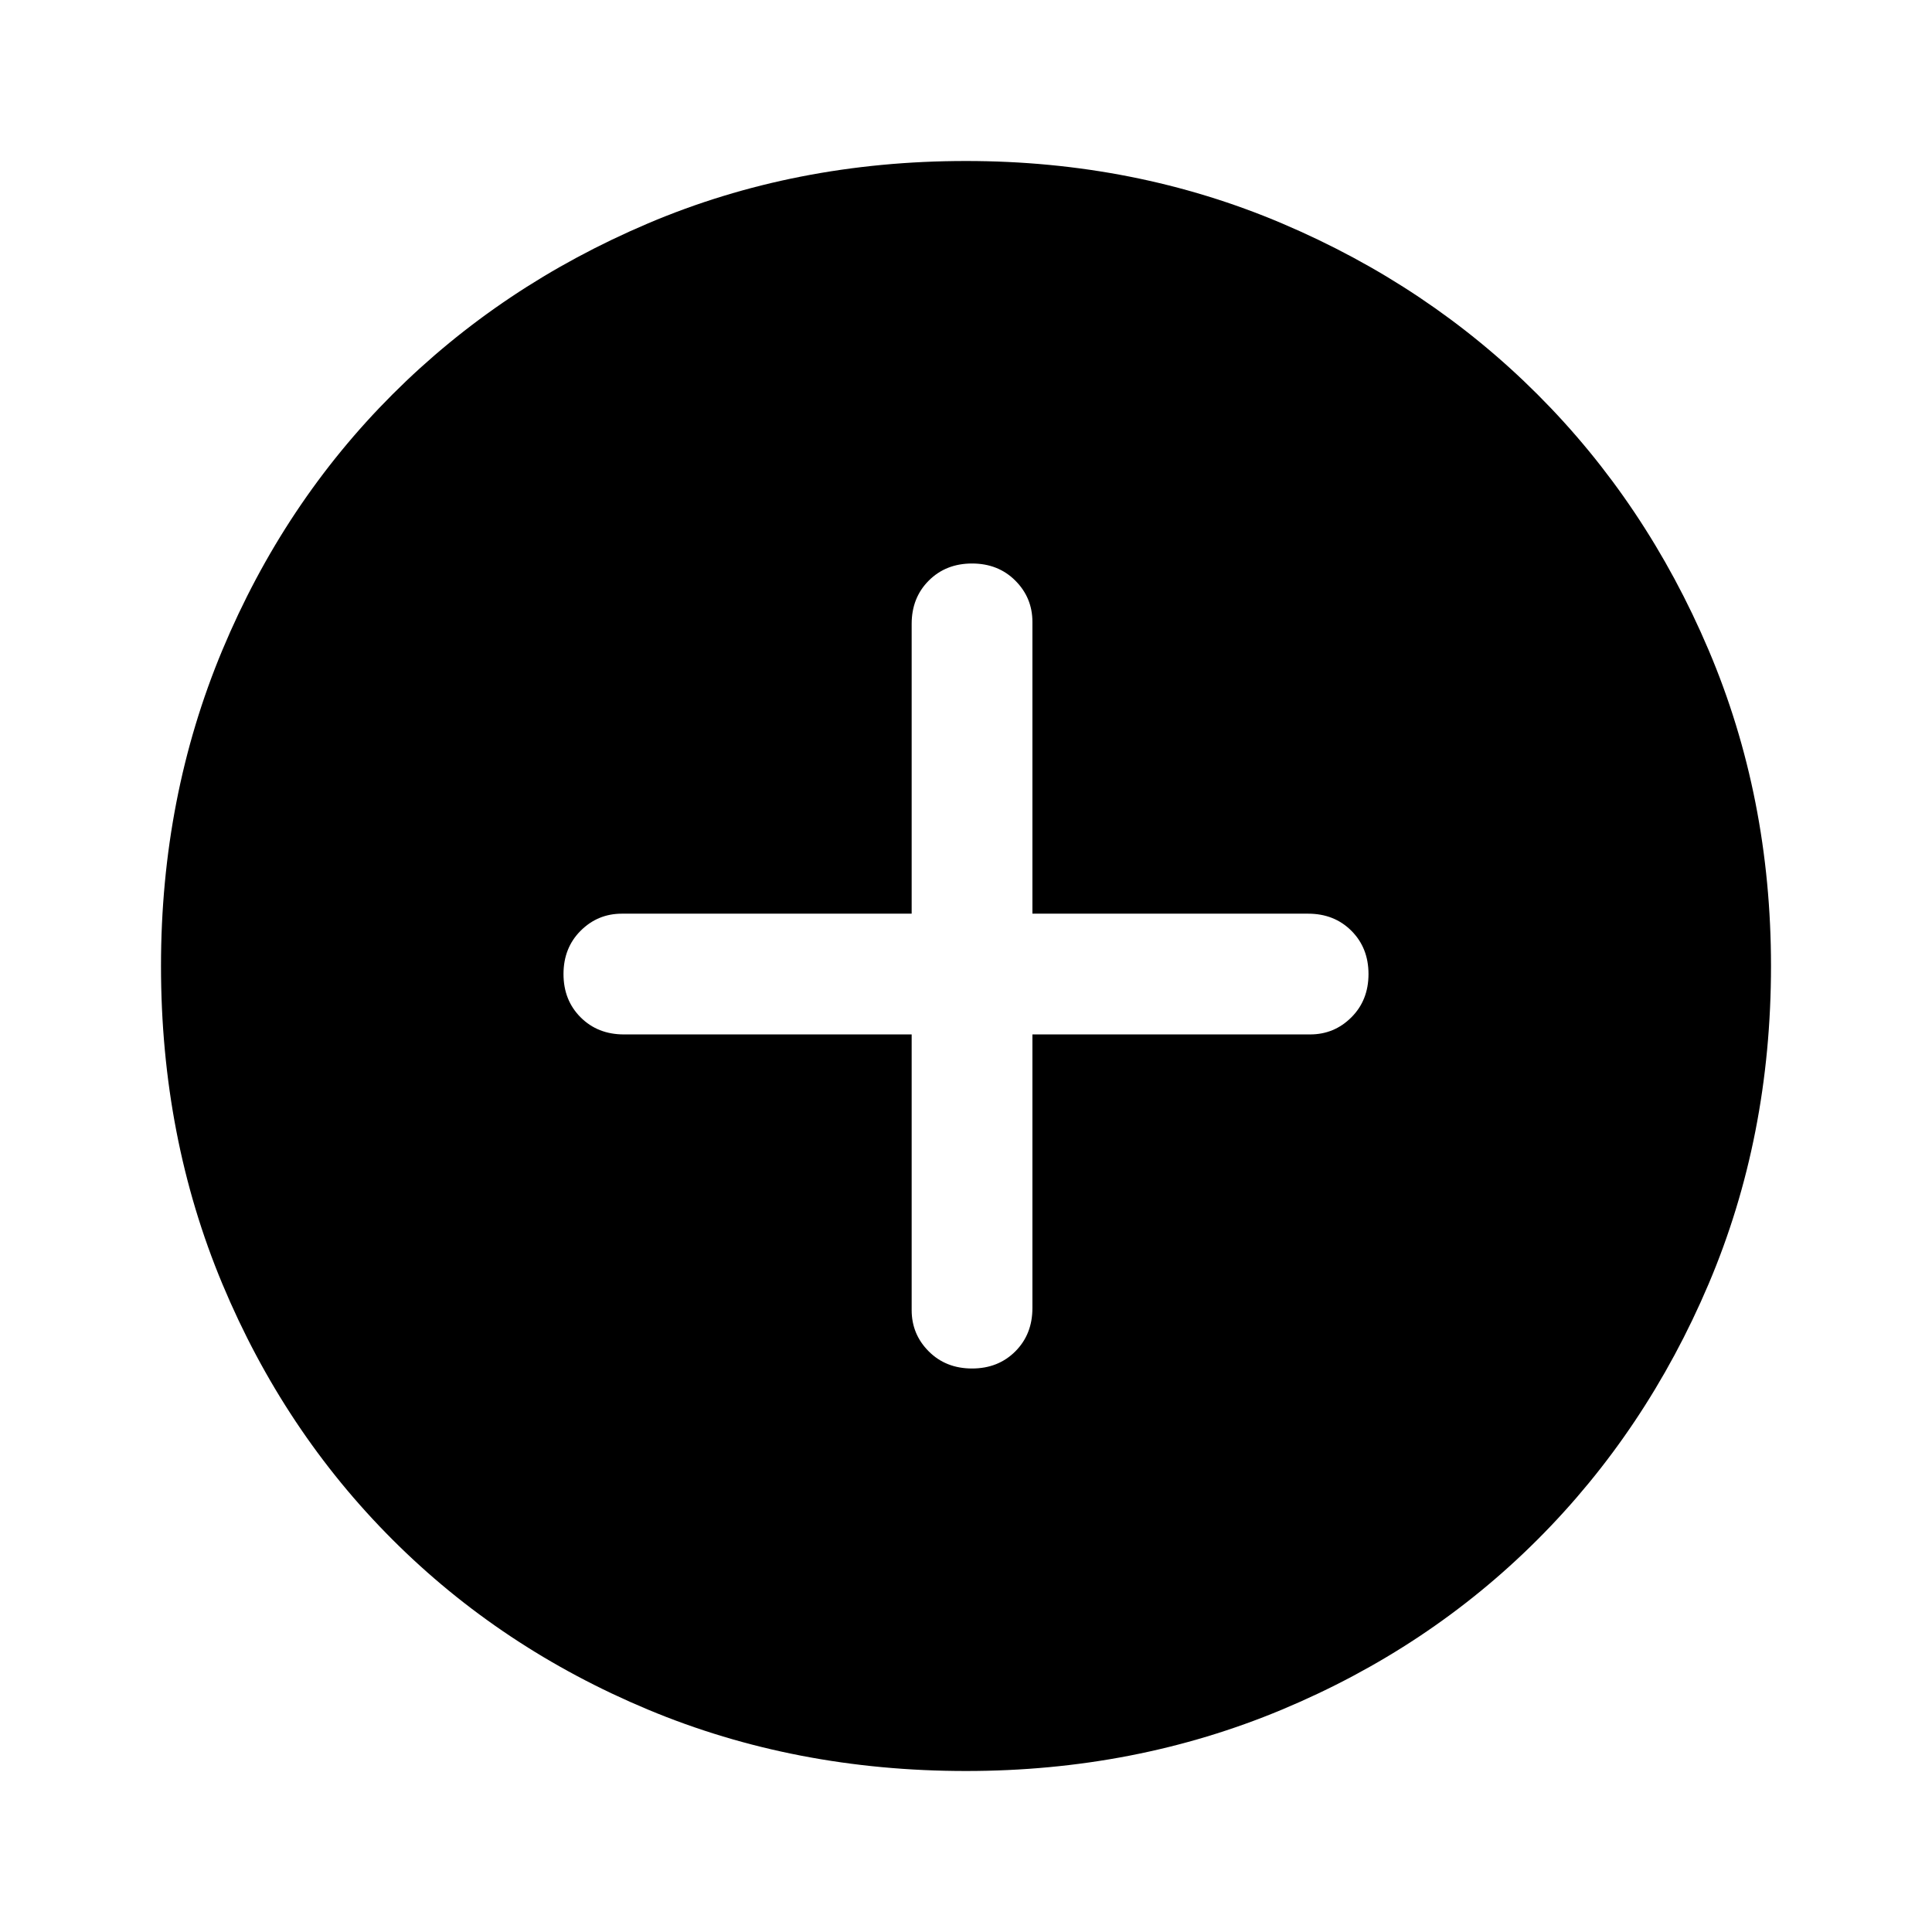
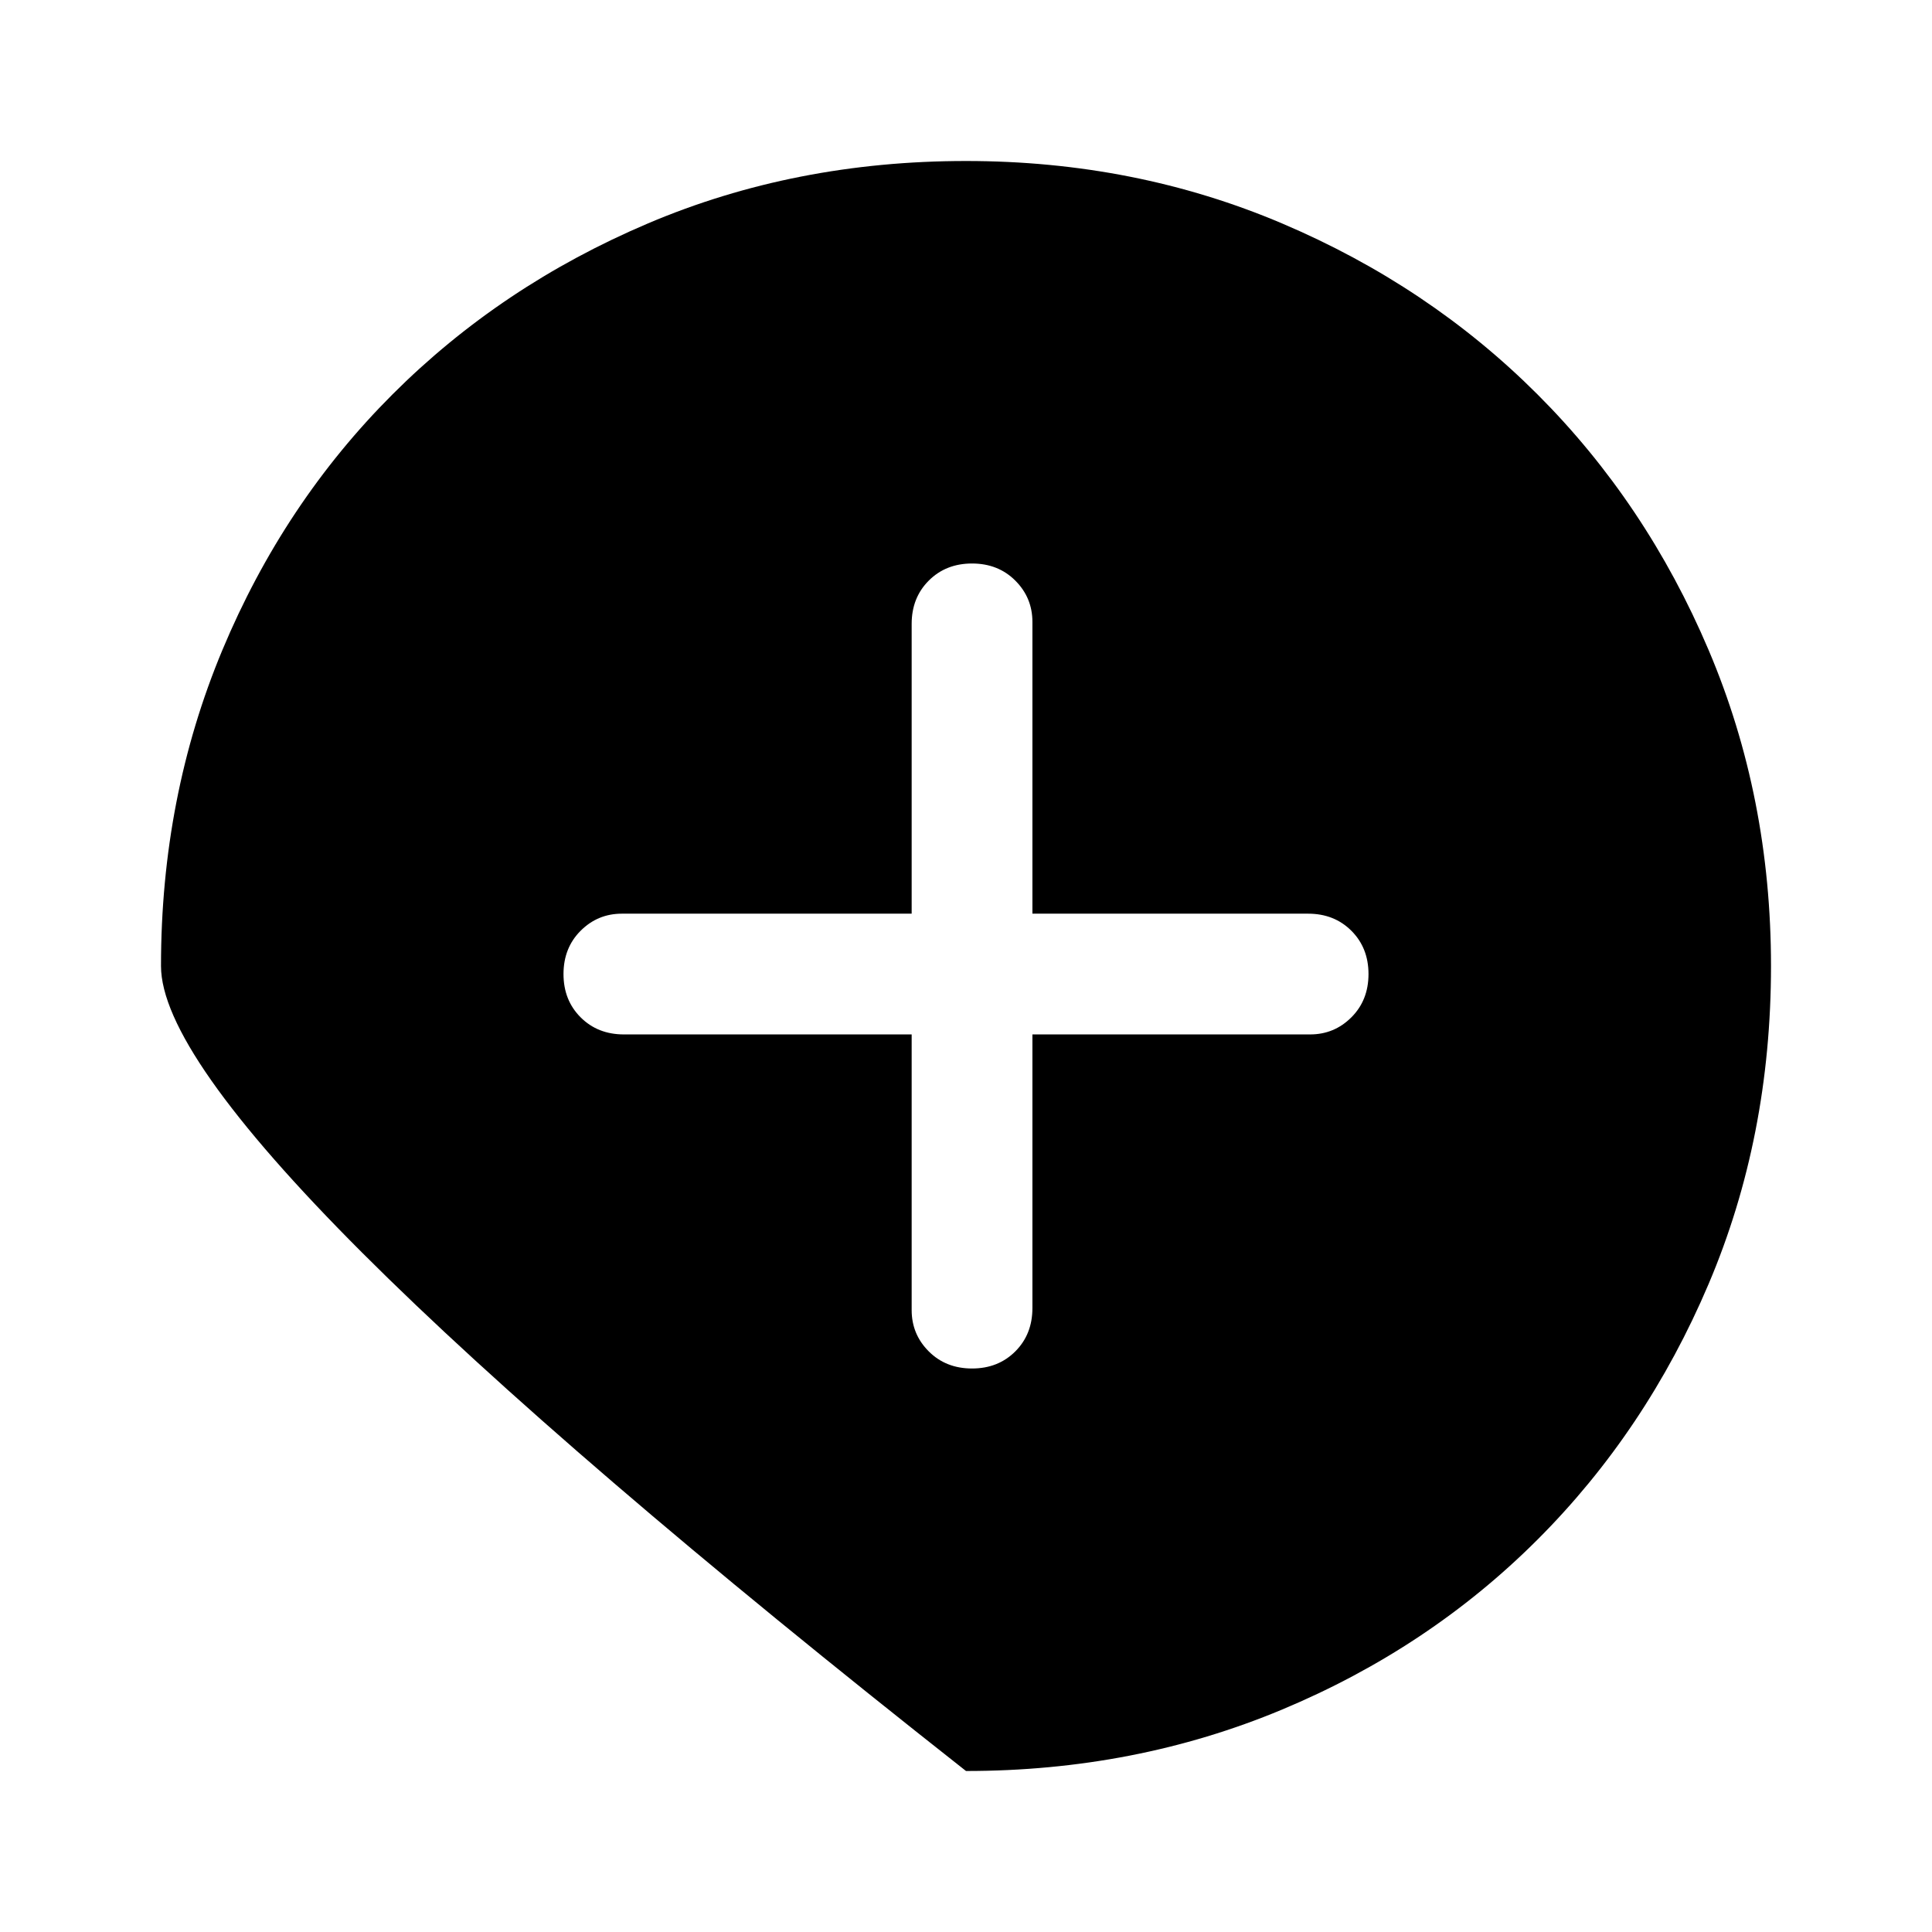
<svg xmlns="http://www.w3.org/2000/svg" height="48" width="48">
-   <path d="M24.15 34q.65 0 1.075-.425.425-.425.425-1.075v-6.8h6.9q.6 0 1.025-.425Q34 24.85 34 24.2q0-.65-.425-1.075-.425-.425-1.075-.425h-6.85v-7.25q0-.6-.425-1.025Q24.8 14 24.15 14q-.65 0-1.075.425-.425.425-.425 1.075v7.2h-7.2q-.6 0-1.025.425Q14 23.55 14 24.2q0 .65.425 1.075.425.425 1.075.425h7.15v6.85q0 .6.425 1.025Q23.5 34 24.15 34ZM24 44q-4.25 0-7.9-1.525-3.65-1.525-6.35-4.225-2.7-2.7-4.225-6.35Q4 28.25 4 24q0-4.2 1.525-7.85Q7.05 12.5 9.75 9.8q2.7-2.7 6.35-4.25Q19.75 4 24 4q4.2 0 7.85 1.55Q35.5 7.1 38.2 9.8q2.7 2.7 4.25 6.35Q44 19.8 44 24q0 4.25-1.55 7.9-1.55 3.65-4.25 6.35-2.7 2.7-6.35 4.225Q28.2 44 24 44Z" />
+   <path d="M24.15 34q.65 0 1.075-.425.425-.425.425-1.075v-6.8h6.9q.6 0 1.025-.425Q34 24.85 34 24.2q0-.65-.425-1.075-.425-.425-1.075-.425h-6.85v-7.25q0-.6-.425-1.025Q24.8 14 24.15 14q-.65 0-1.075.425-.425.425-.425 1.075v7.2h-7.2q-.6 0-1.025.425Q14 23.55 14 24.2q0 .65.425 1.075.425.425 1.075.425h7.15v6.85q0 .6.425 1.025Q23.5 34 24.15 34ZM24 44Q4 28.25 4 24q0-4.2 1.525-7.85Q7.05 12.5 9.75 9.8q2.7-2.7 6.35-4.25Q19.75 4 24 4q4.2 0 7.85 1.55Q35.5 7.1 38.2 9.8q2.7 2.7 4.25 6.35Q44 19.8 44 24q0 4.25-1.55 7.9-1.55 3.65-4.25 6.35-2.7 2.7-6.35 4.225Q28.2 44 24 44Z" />
</svg>